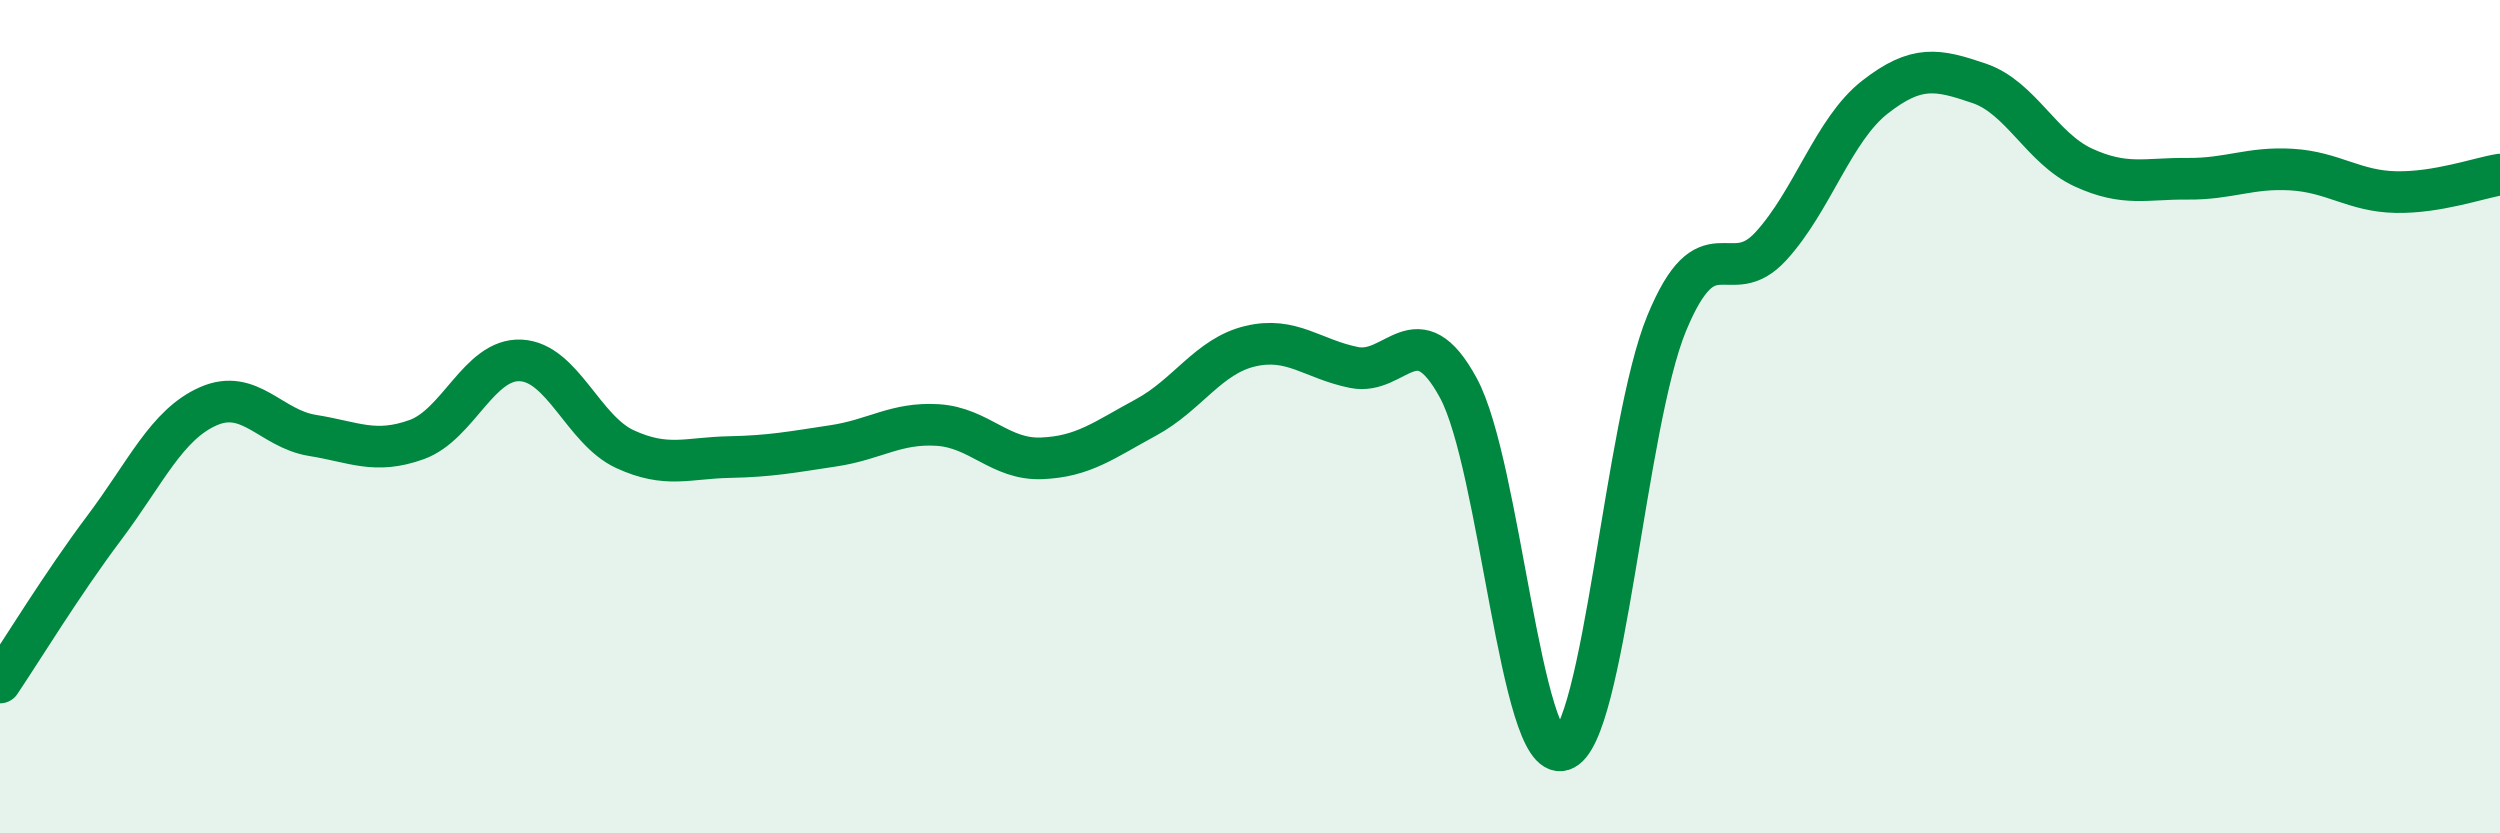
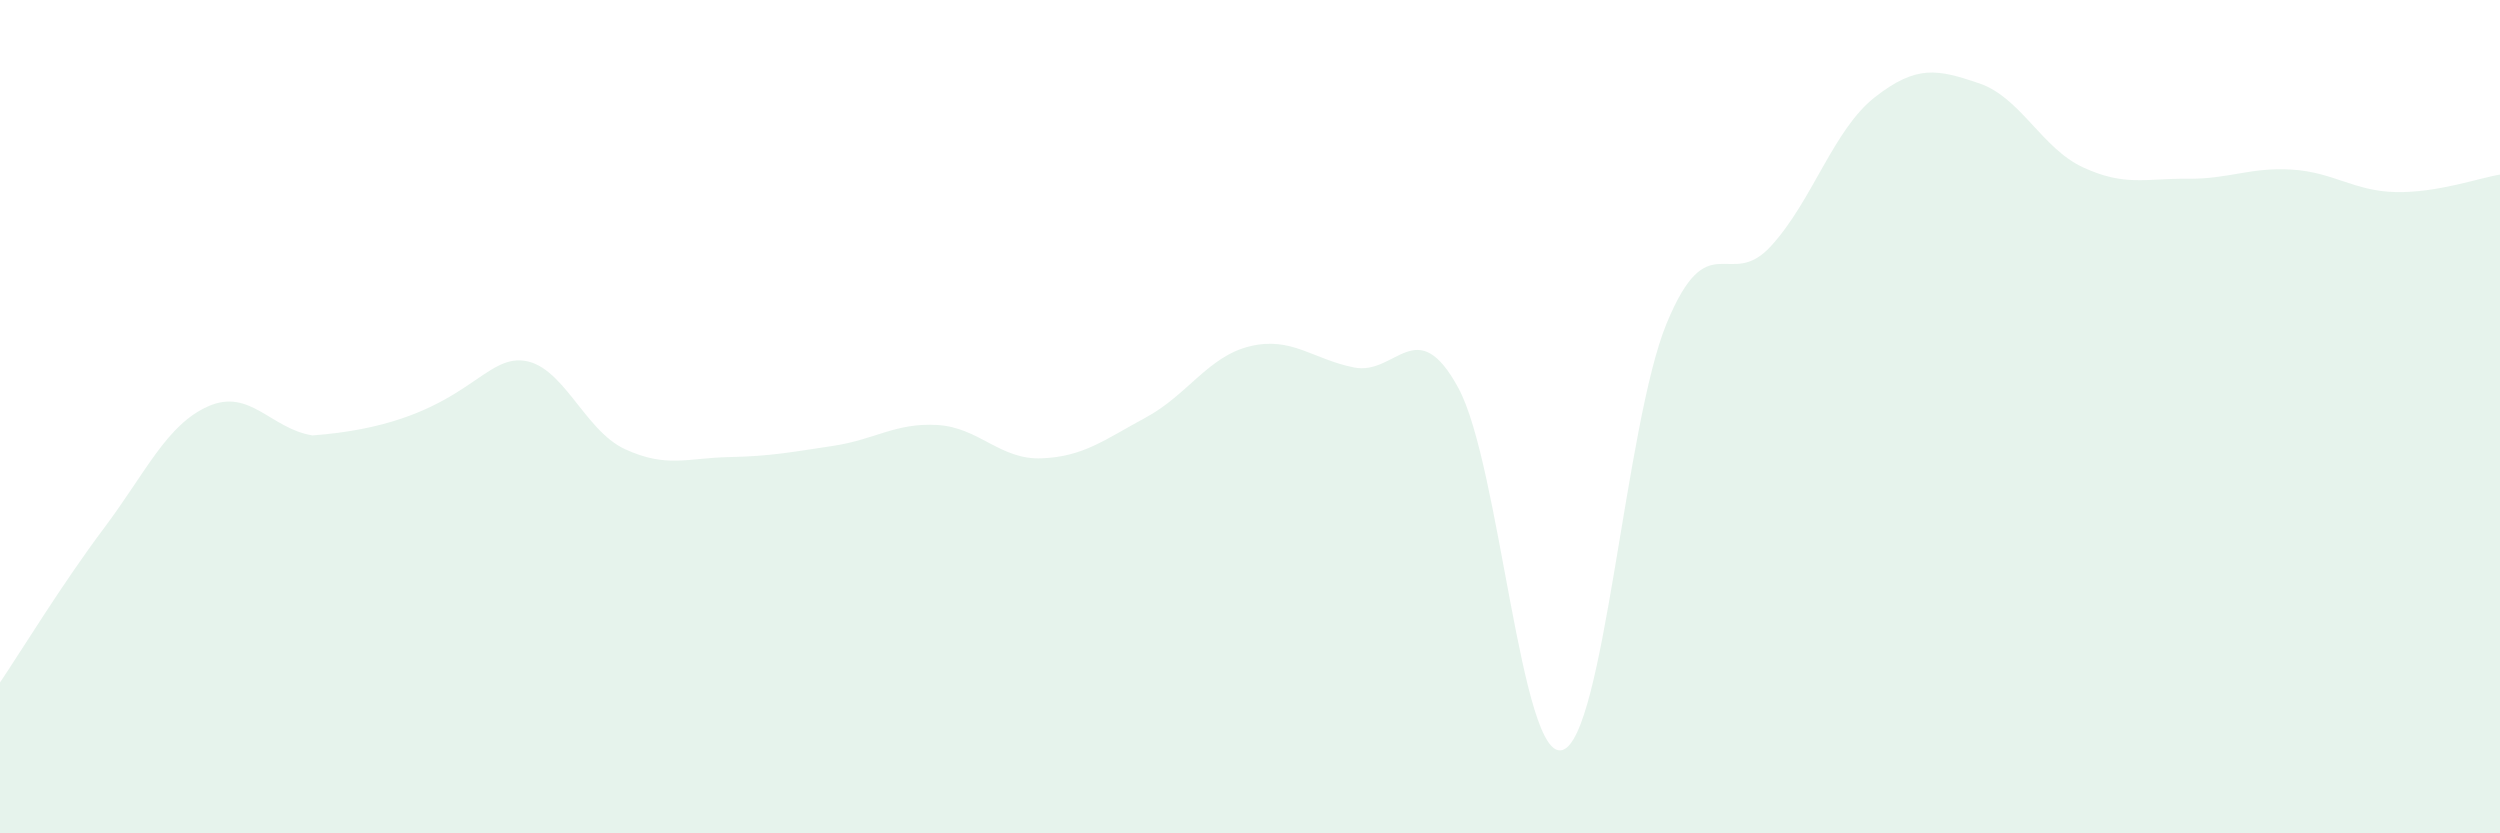
<svg xmlns="http://www.w3.org/2000/svg" width="60" height="20" viewBox="0 0 60 20">
-   <path d="M 0,16.38 C 0.5,15.64 1.5,14 2.5,12.67 C 3.5,11.34 4,10.19 5,9.75 C 6,9.31 6.5,10.29 7.5,10.45 C 8.5,10.61 9,10.91 10,10.55 C 11,10.19 11.5,8.6 12.5,8.65 C 13.5,8.7 14,10.32 15,10.78 C 16,11.24 16.5,10.99 17.5,10.97 C 18.5,10.95 19,10.85 20,10.7 C 21,10.55 21.5,10.14 22.5,10.2 C 23.5,10.26 24,11.04 25,11 C 26,10.96 26.5,10.56 27.5,10.02 C 28.5,9.48 29,8.55 30,8.31 C 31,8.07 31.5,8.62 32.5,8.82 C 33.5,9.02 34,7.47 35,9.31 C 36,11.15 36.5,18.31 37.5,18 C 38.5,17.69 39,10.18 40,7.76 C 41,5.34 41.5,7 42.5,5.91 C 43.5,4.82 44,3.11 45,2.33 C 46,1.55 46.5,1.66 47.5,2 C 48.5,2.34 49,3.56 50,4.02 C 51,4.48 51.5,4.28 52.5,4.29 C 53.5,4.3 54,4.01 55,4.07 C 56,4.13 56.5,4.59 57.5,4.61 C 58.5,4.63 59.5,4.27 60,4.19L60 20L0 20Z" fill="#008740" opacity="0.1" stroke-linecap="round" stroke-linejoin="round" />
-   <path d="M 0,16.38 C 0.5,15.64 1.5,14 2.5,12.67 C 3.5,11.34 4,10.19 5,9.75 C 6,9.31 6.5,10.29 7.5,10.45 C 8.5,10.61 9,10.91 10,10.55 C 11,10.19 11.5,8.6 12.5,8.65 C 13.5,8.7 14,10.32 15,10.78 C 16,11.24 16.5,10.99 17.5,10.97 C 18.5,10.95 19,10.85 20,10.7 C 21,10.55 21.5,10.14 22.5,10.2 C 23.5,10.26 24,11.04 25,11 C 26,10.96 26.5,10.56 27.5,10.02 C 28.5,9.48 29,8.55 30,8.31 C 31,8.07 31.5,8.62 32.5,8.82 C 33.5,9.02 34,7.47 35,9.31 C 36,11.15 36.5,18.31 37.5,18 C 38.5,17.69 39,10.18 40,7.76 C 41,5.34 41.5,7 42.5,5.91 C 43.5,4.82 44,3.11 45,2.33 C 46,1.55 46.5,1.66 47.5,2 C 48.5,2.34 49,3.56 50,4.02 C 51,4.48 51.5,4.28 52.5,4.29 C 53.5,4.3 54,4.01 55,4.07 C 56,4.13 56.5,4.59 57.5,4.61 C 58.5,4.63 59.5,4.27 60,4.19" stroke="#008740" stroke-width="1" fill="none" stroke-linecap="round" stroke-linejoin="round" />
+   <path d="M 0,16.38 C 0.5,15.64 1.5,14 2.5,12.67 C 3.5,11.34 4,10.19 5,9.75 C 6,9.31 6.5,10.29 7.5,10.45 C 11,10.19 11.5,8.6 12.5,8.65 C 13.5,8.7 14,10.32 15,10.78 C 16,11.24 16.5,10.99 17.5,10.97 C 18.5,10.95 19,10.85 20,10.7 C 21,10.55 21.5,10.14 22.5,10.2 C 23.5,10.26 24,11.04 25,11 C 26,10.96 26.5,10.56 27.5,10.02 C 28.5,9.48 29,8.55 30,8.31 C 31,8.07 31.5,8.62 32.5,8.82 C 33.5,9.02 34,7.47 35,9.31 C 36,11.15 36.5,18.31 37.5,18 C 38.5,17.69 39,10.18 40,7.76 C 41,5.34 41.5,7 42.5,5.91 C 43.5,4.82 44,3.11 45,2.33 C 46,1.55 46.5,1.66 47.5,2 C 48.5,2.34 49,3.56 50,4.02 C 51,4.48 51.5,4.28 52.5,4.29 C 53.5,4.3 54,4.01 55,4.07 C 56,4.13 56.5,4.59 57.5,4.61 C 58.5,4.63 59.5,4.27 60,4.19L60 20L0 20Z" fill="#008740" opacity="0.1" stroke-linecap="round" stroke-linejoin="round" />
</svg>